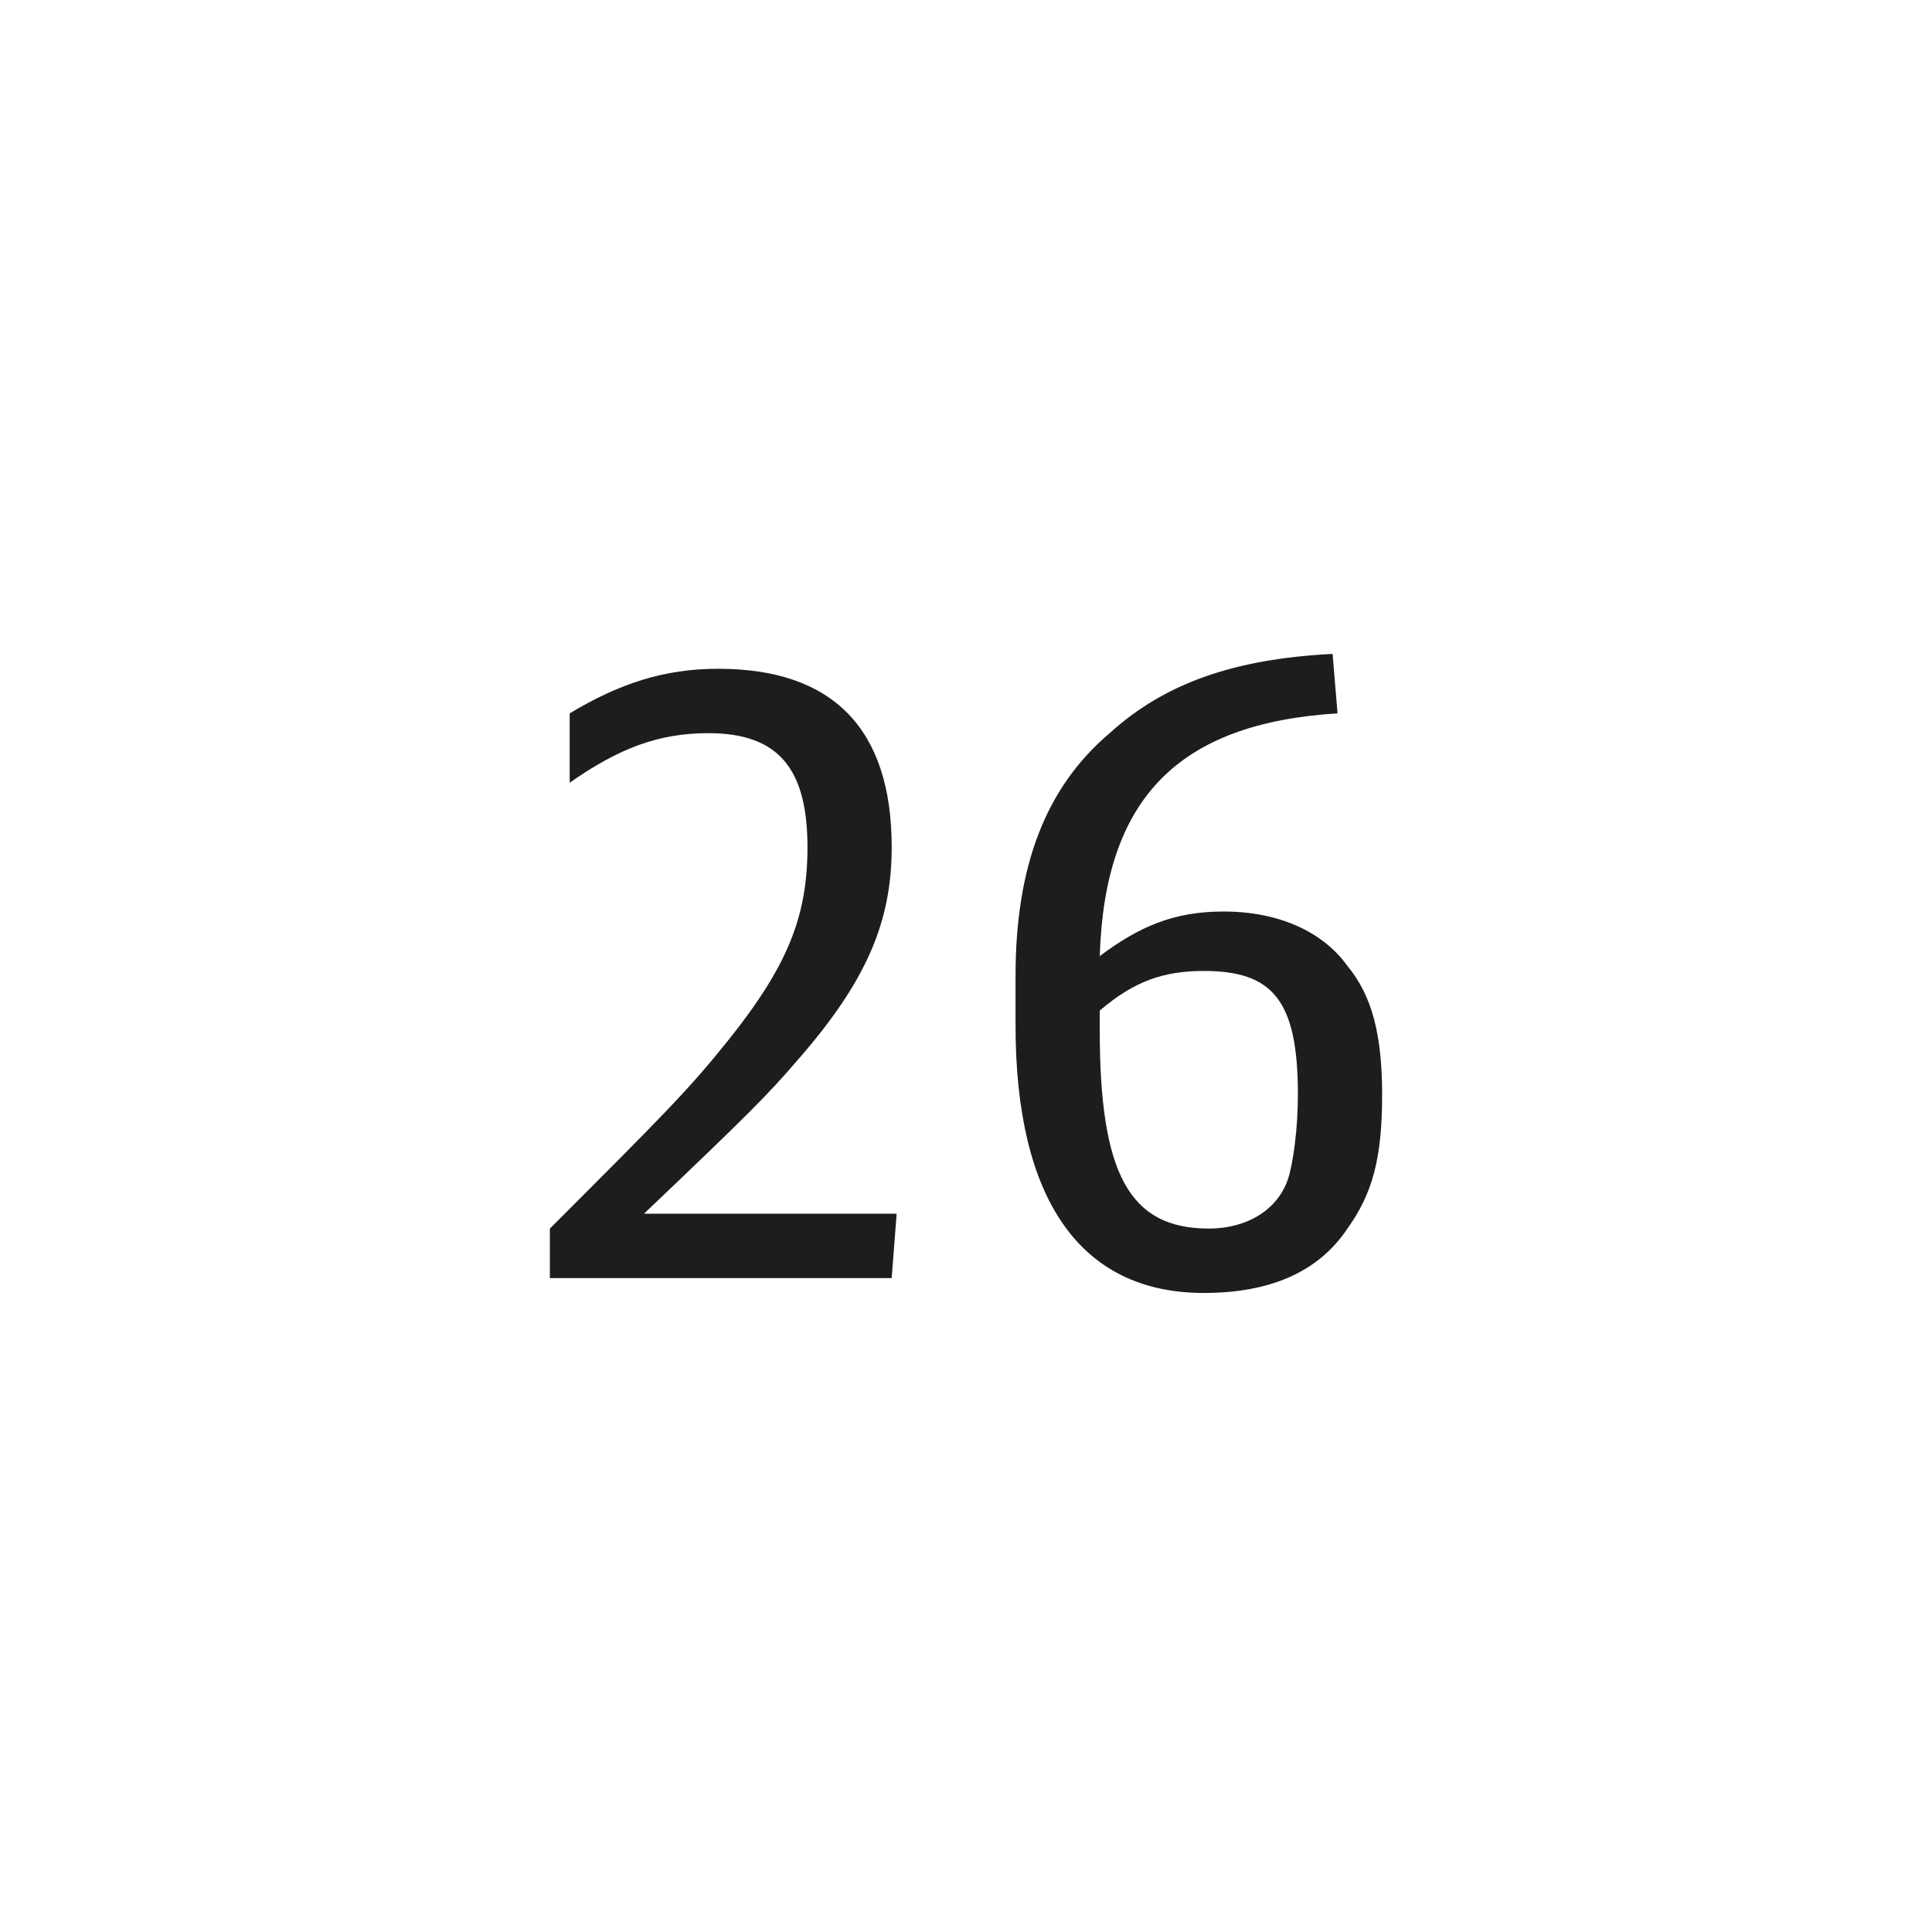
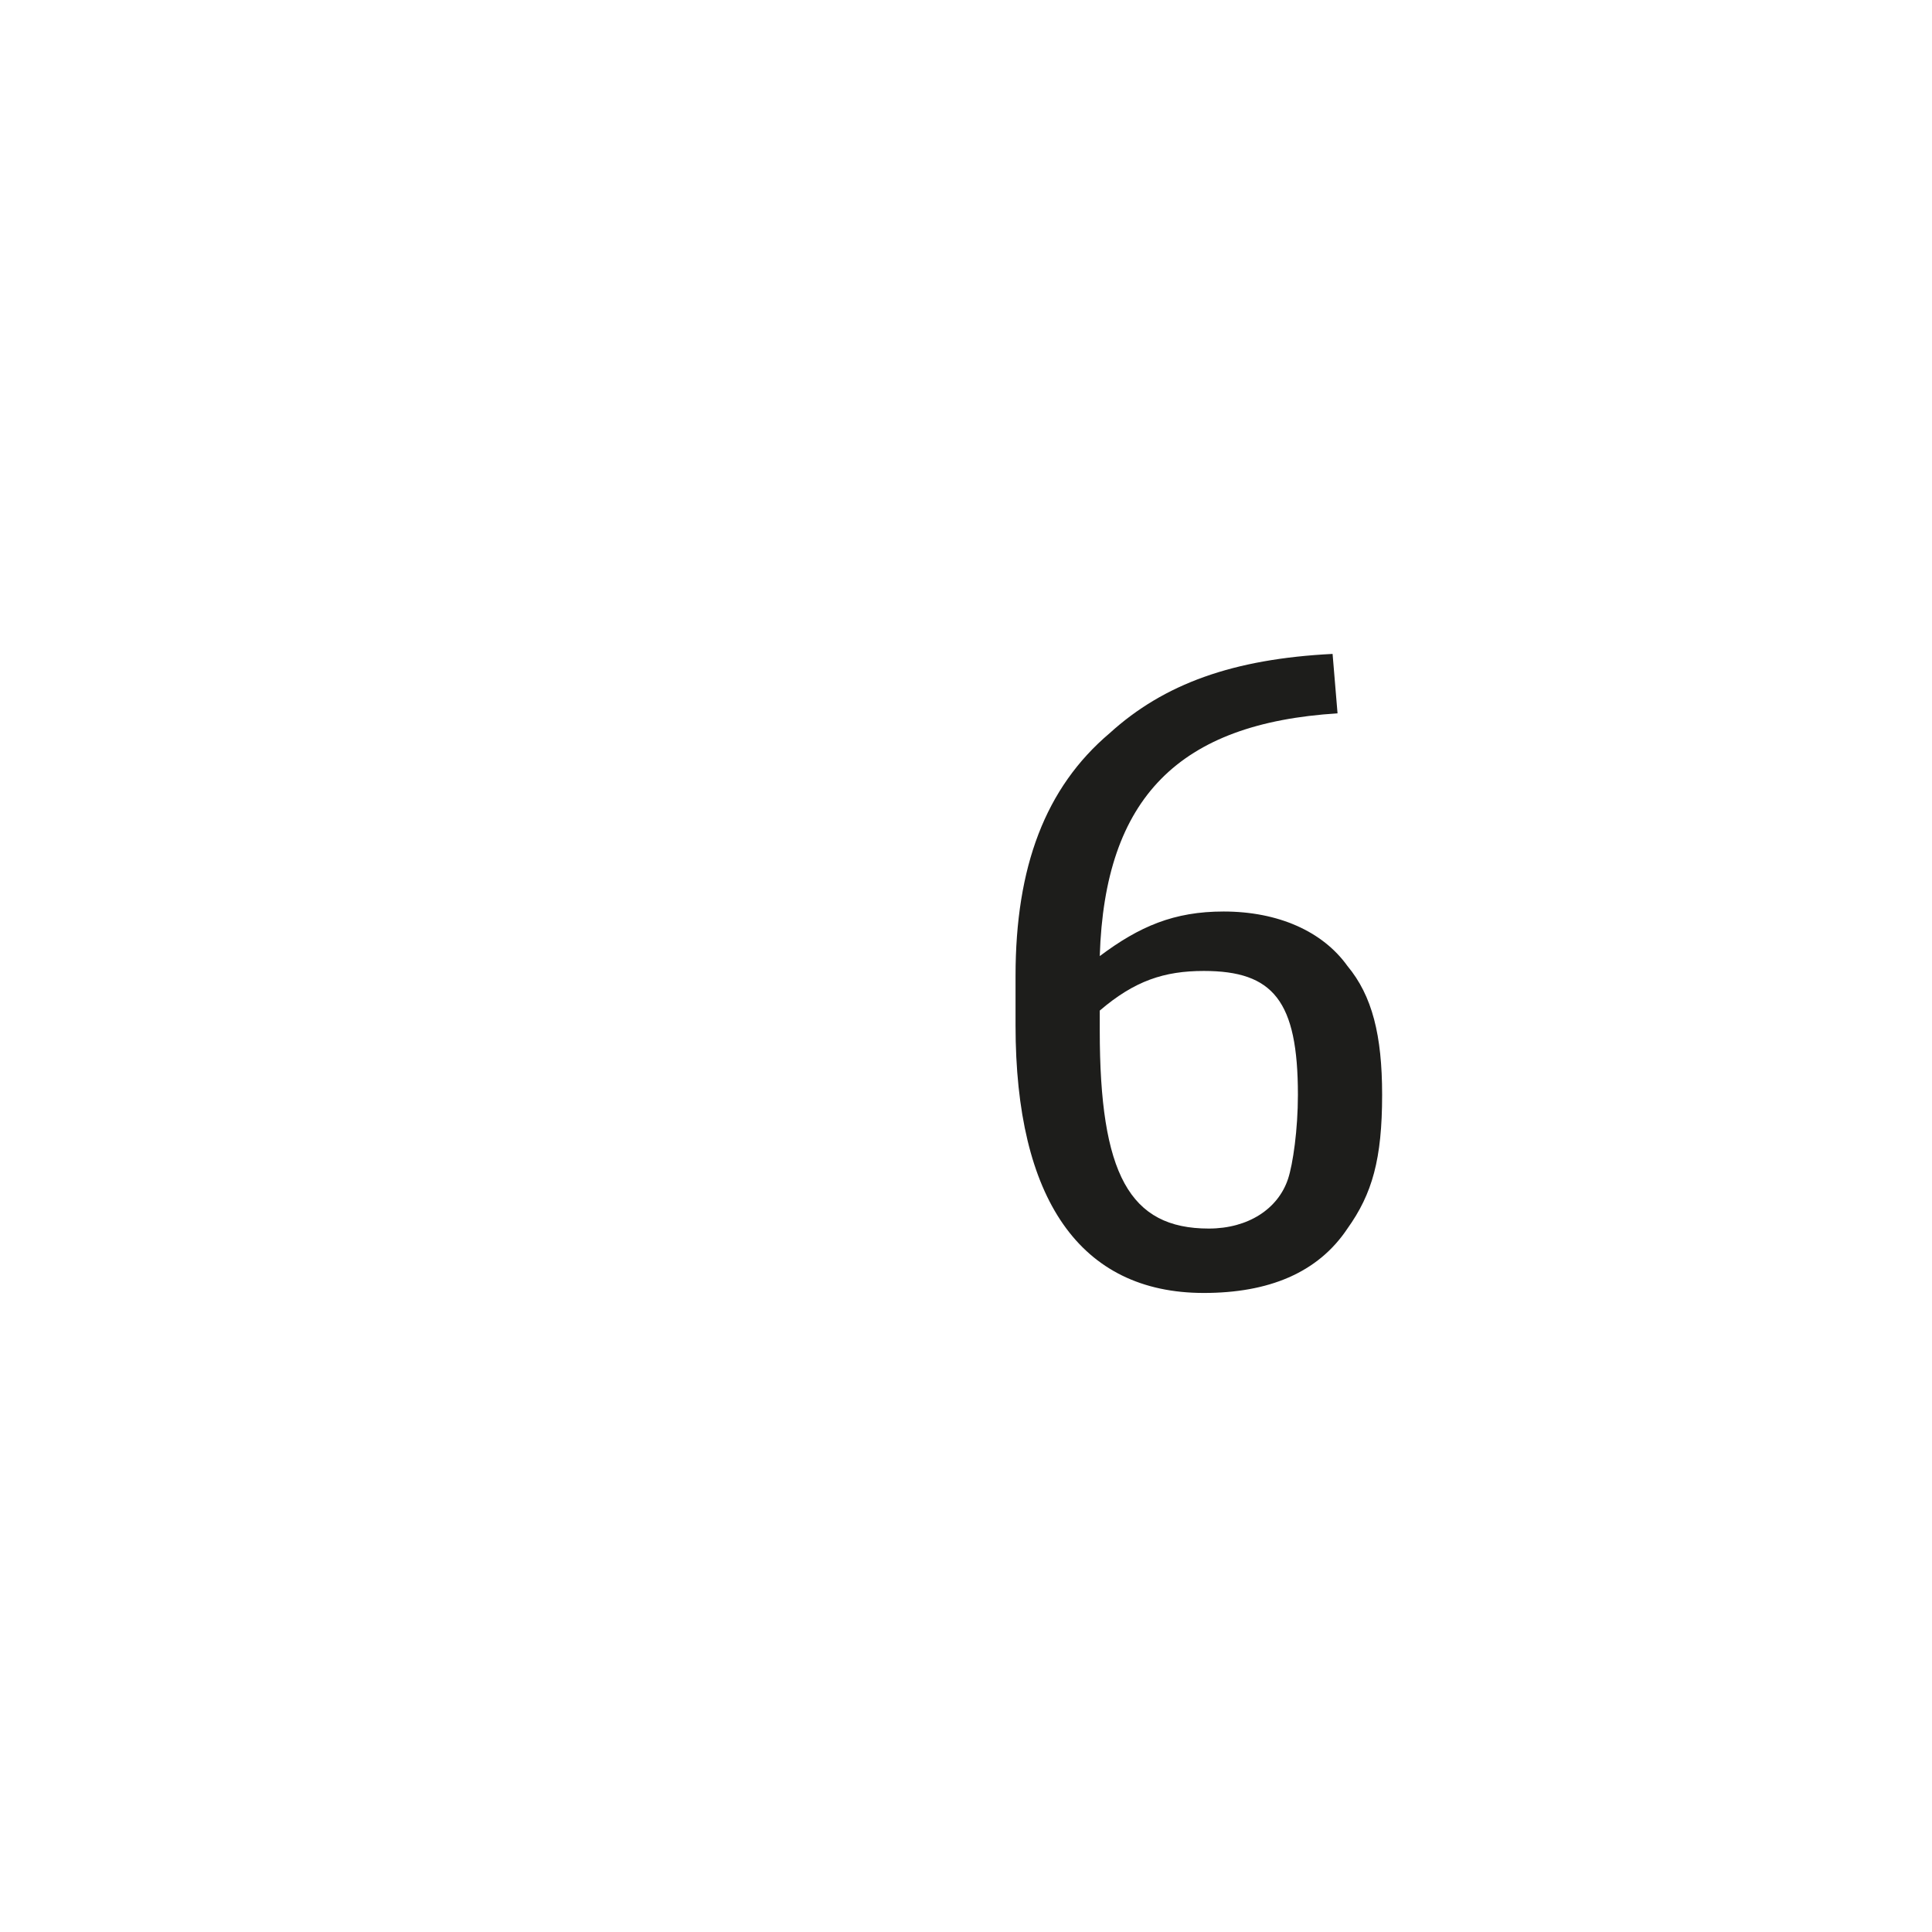
<svg xmlns="http://www.w3.org/2000/svg" version="1.1" id="A" x="0px" y="0px" viewBox="0 0 39 39" style="enable-background:new 0 0 39 39;" xml:space="preserve">
  <style type="text/css">
	.st0{fill:#1D1D1B;}
</style>
  <g id="XMLID_2_">
-     <path class="st0" d="M11.1,24.8c2.3-2.3,2.8-2.8,3.6-3.8c1.2-1.5,1.6-2.5,1.6-3.9c0-1.6-0.6-2.3-2-2.3c-1,0-1.8,0.3-2.8,1v-1.4   c1-0.6,1.9-0.9,3-0.9c2.3,0,3.5,1.2,3.5,3.6c0,1.5-0.5,2.7-1.9,4.3c-0.6,0.7-1,1.1-3.1,3.1h5.1L18,25.8h-6.9   C11.1,25.8,11.1,24.8,11.1,24.8z" />
    <path class="st0" d="M27,14.4c-3.2,0.2-4.7,1.7-4.8,4.9c0.8-0.6,1.5-0.9,2.5-0.9c1.1,0,2,0.4,2.5,1.1c0.5,0.6,0.7,1.4,0.7,2.6   c0,1.3-0.2,2-0.7,2.7c-0.6,0.9-1.6,1.3-2.9,1.3c-2.5,0-3.8-1.9-3.8-5.4v-1c0-2.2,0.6-3.8,1.9-4.9c1.1-1,2.5-1.5,4.5-1.6L27,14.4   L27,14.4z M22.2,20.8c0,2.9,0.6,4,2.2,4c0.8,0,1.4-0.4,1.6-1c0.1-0.3,0.2-1,0.2-1.7c0-1.9-0.5-2.5-1.9-2.5c-0.8,0-1.4,0.2-2.1,0.8   V20.8z" />
  </g>
</svg>